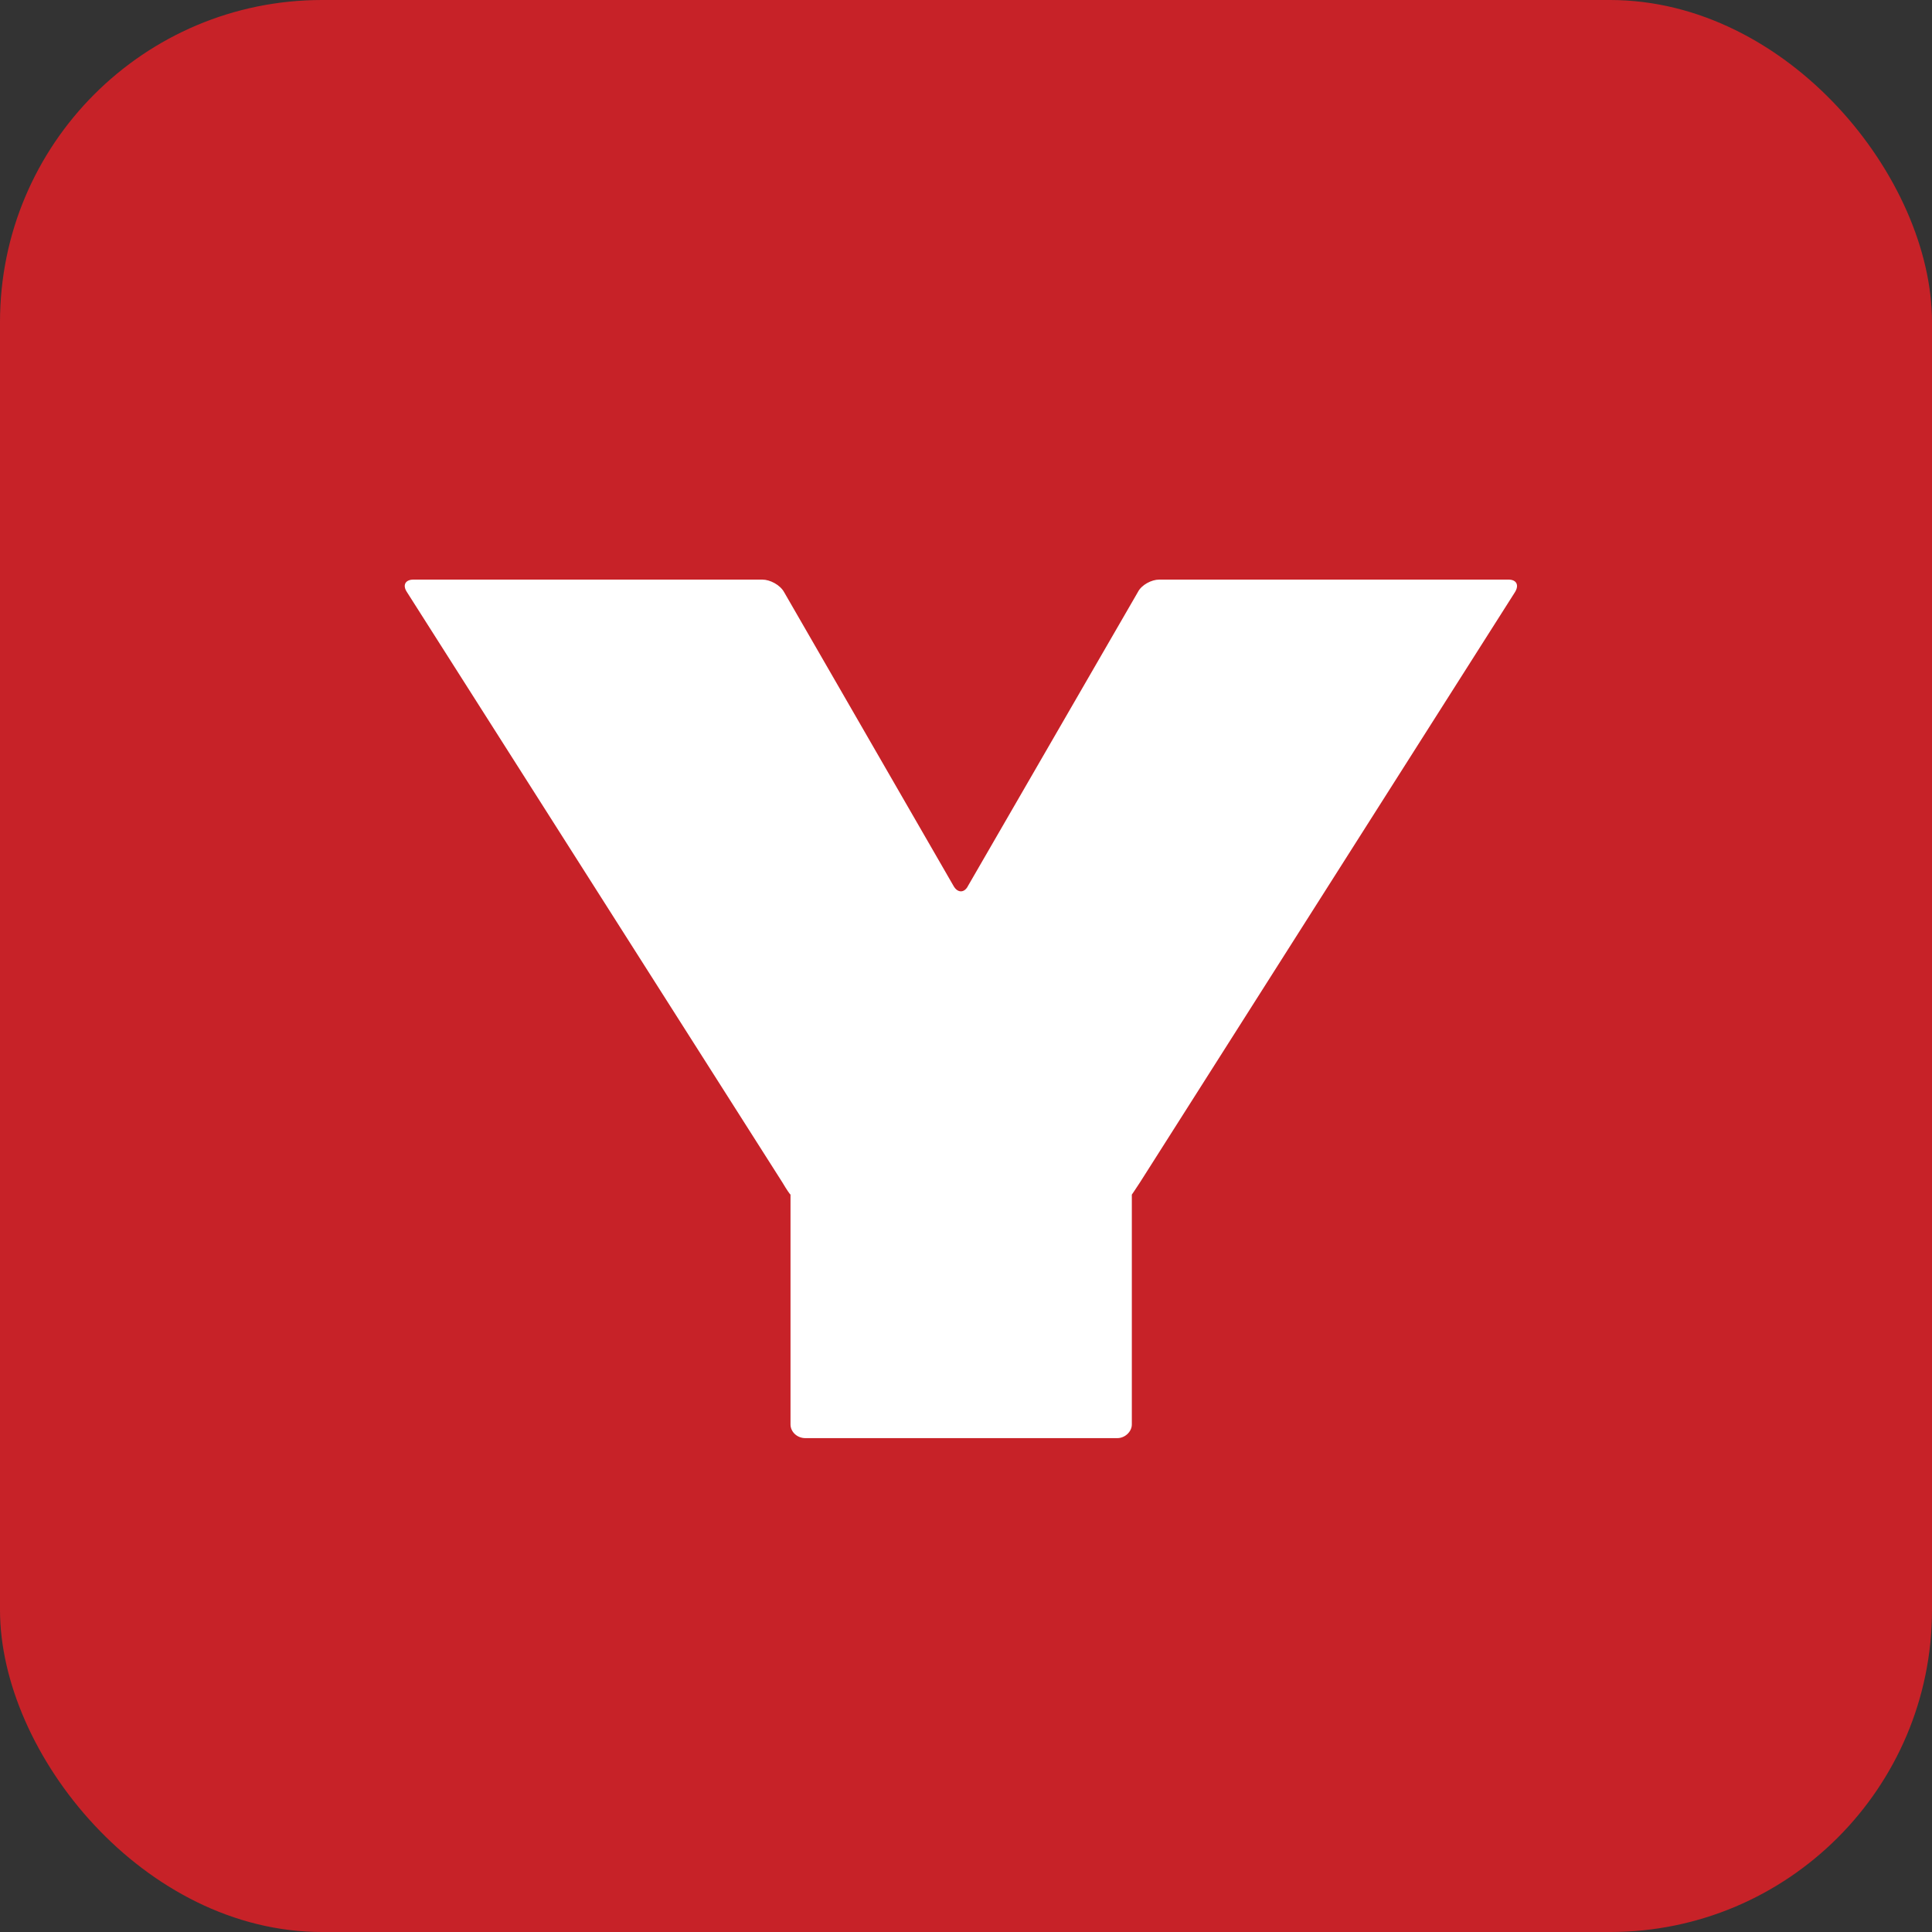
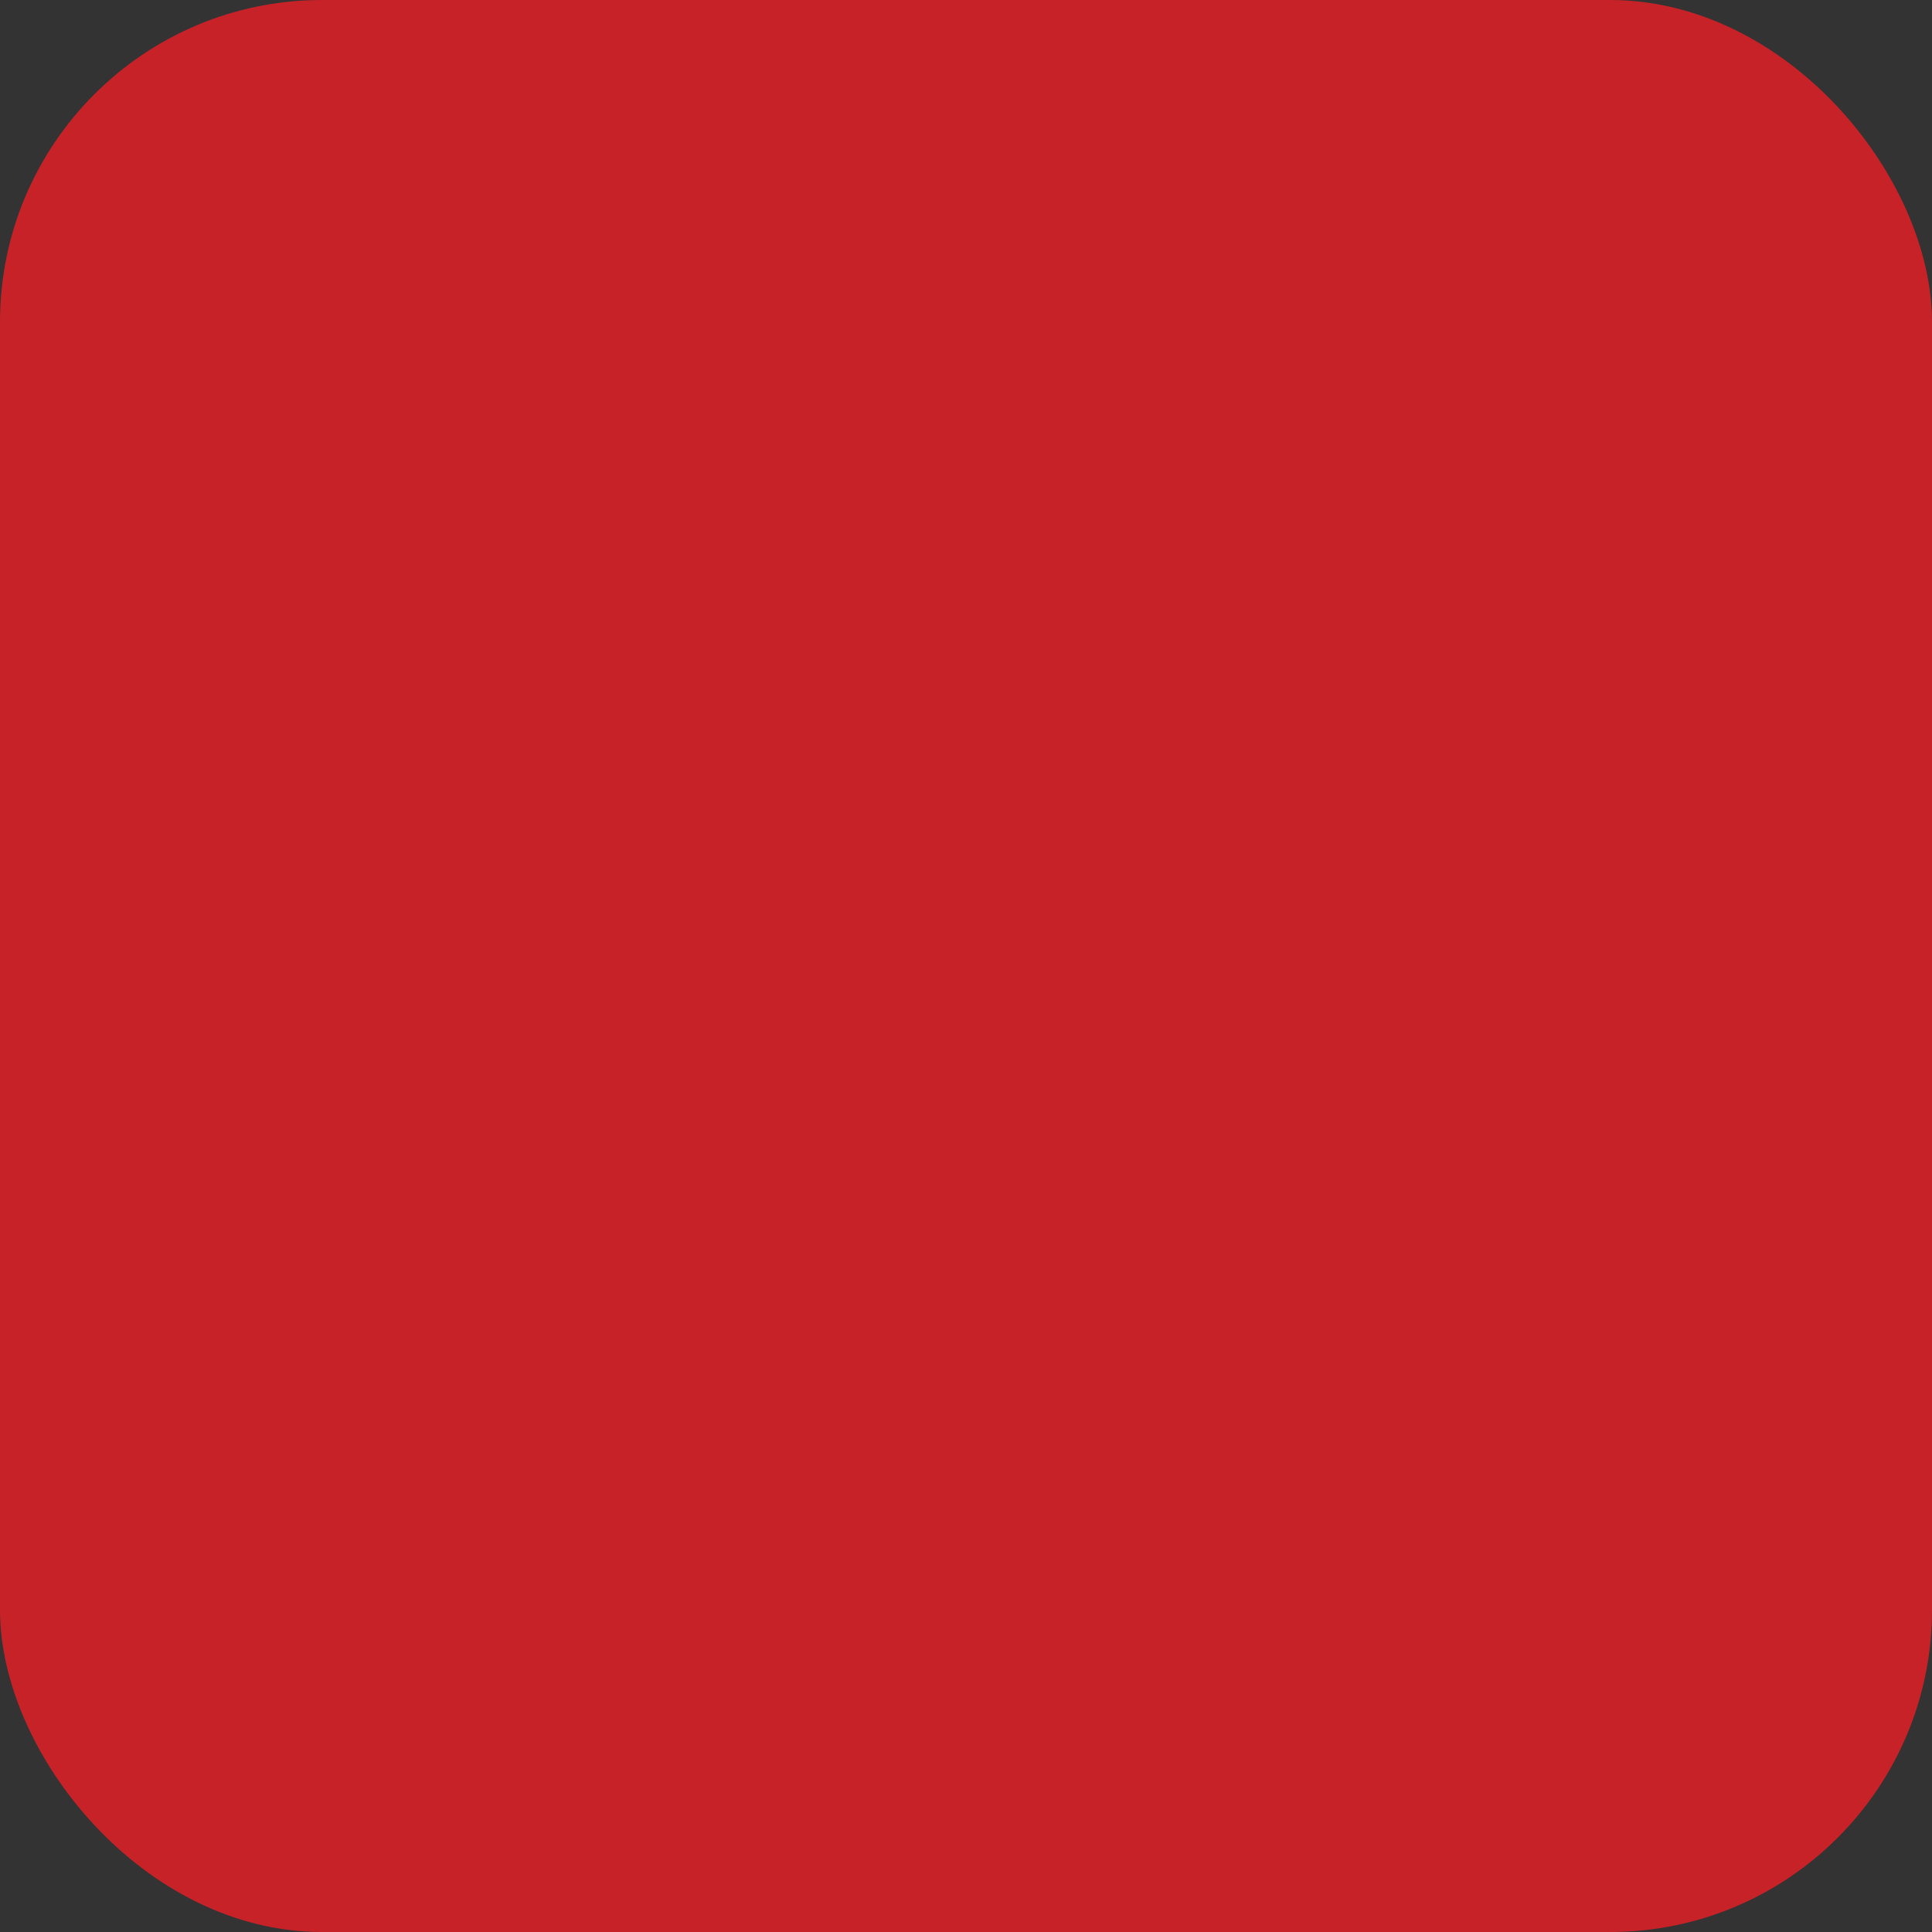
<svg xmlns="http://www.w3.org/2000/svg" id="_レイヤー_1" viewBox="0 0 48 48">
  <rect x="0" y="0" width="48" height="48" fill="#333333" stroke="none" />
  <defs>
    <style>.cls-1{fill:#c72228;}.cls-1,.cls-2{stroke-width:0px;}.cls-2{fill:#fff;}</style>
  </defs>
  <rect class="cls-1" y="0" width="48" height="48" rx="8" ry="8" />
-   <path class="cls-2" d="m28.8,14.4c-.19,0-.44.13-.53.31l-4.22,7.3c-.09.18-.26.18-.36,0l-4.21-7.3c-.1-.18-.35-.31-.54-.31h-8.67c-.19,0-.28.13-.16.31l9.33,14.67c.1.17.19.3.2.3v5.71c0,.18.16.34.37.34h7.75c.19,0,.36-.16.36-.34v-5.71s.09-.13.2-.3l9.32-14.67c.11-.18.03-.31-.16-.31h-8.67Z" />
</svg>